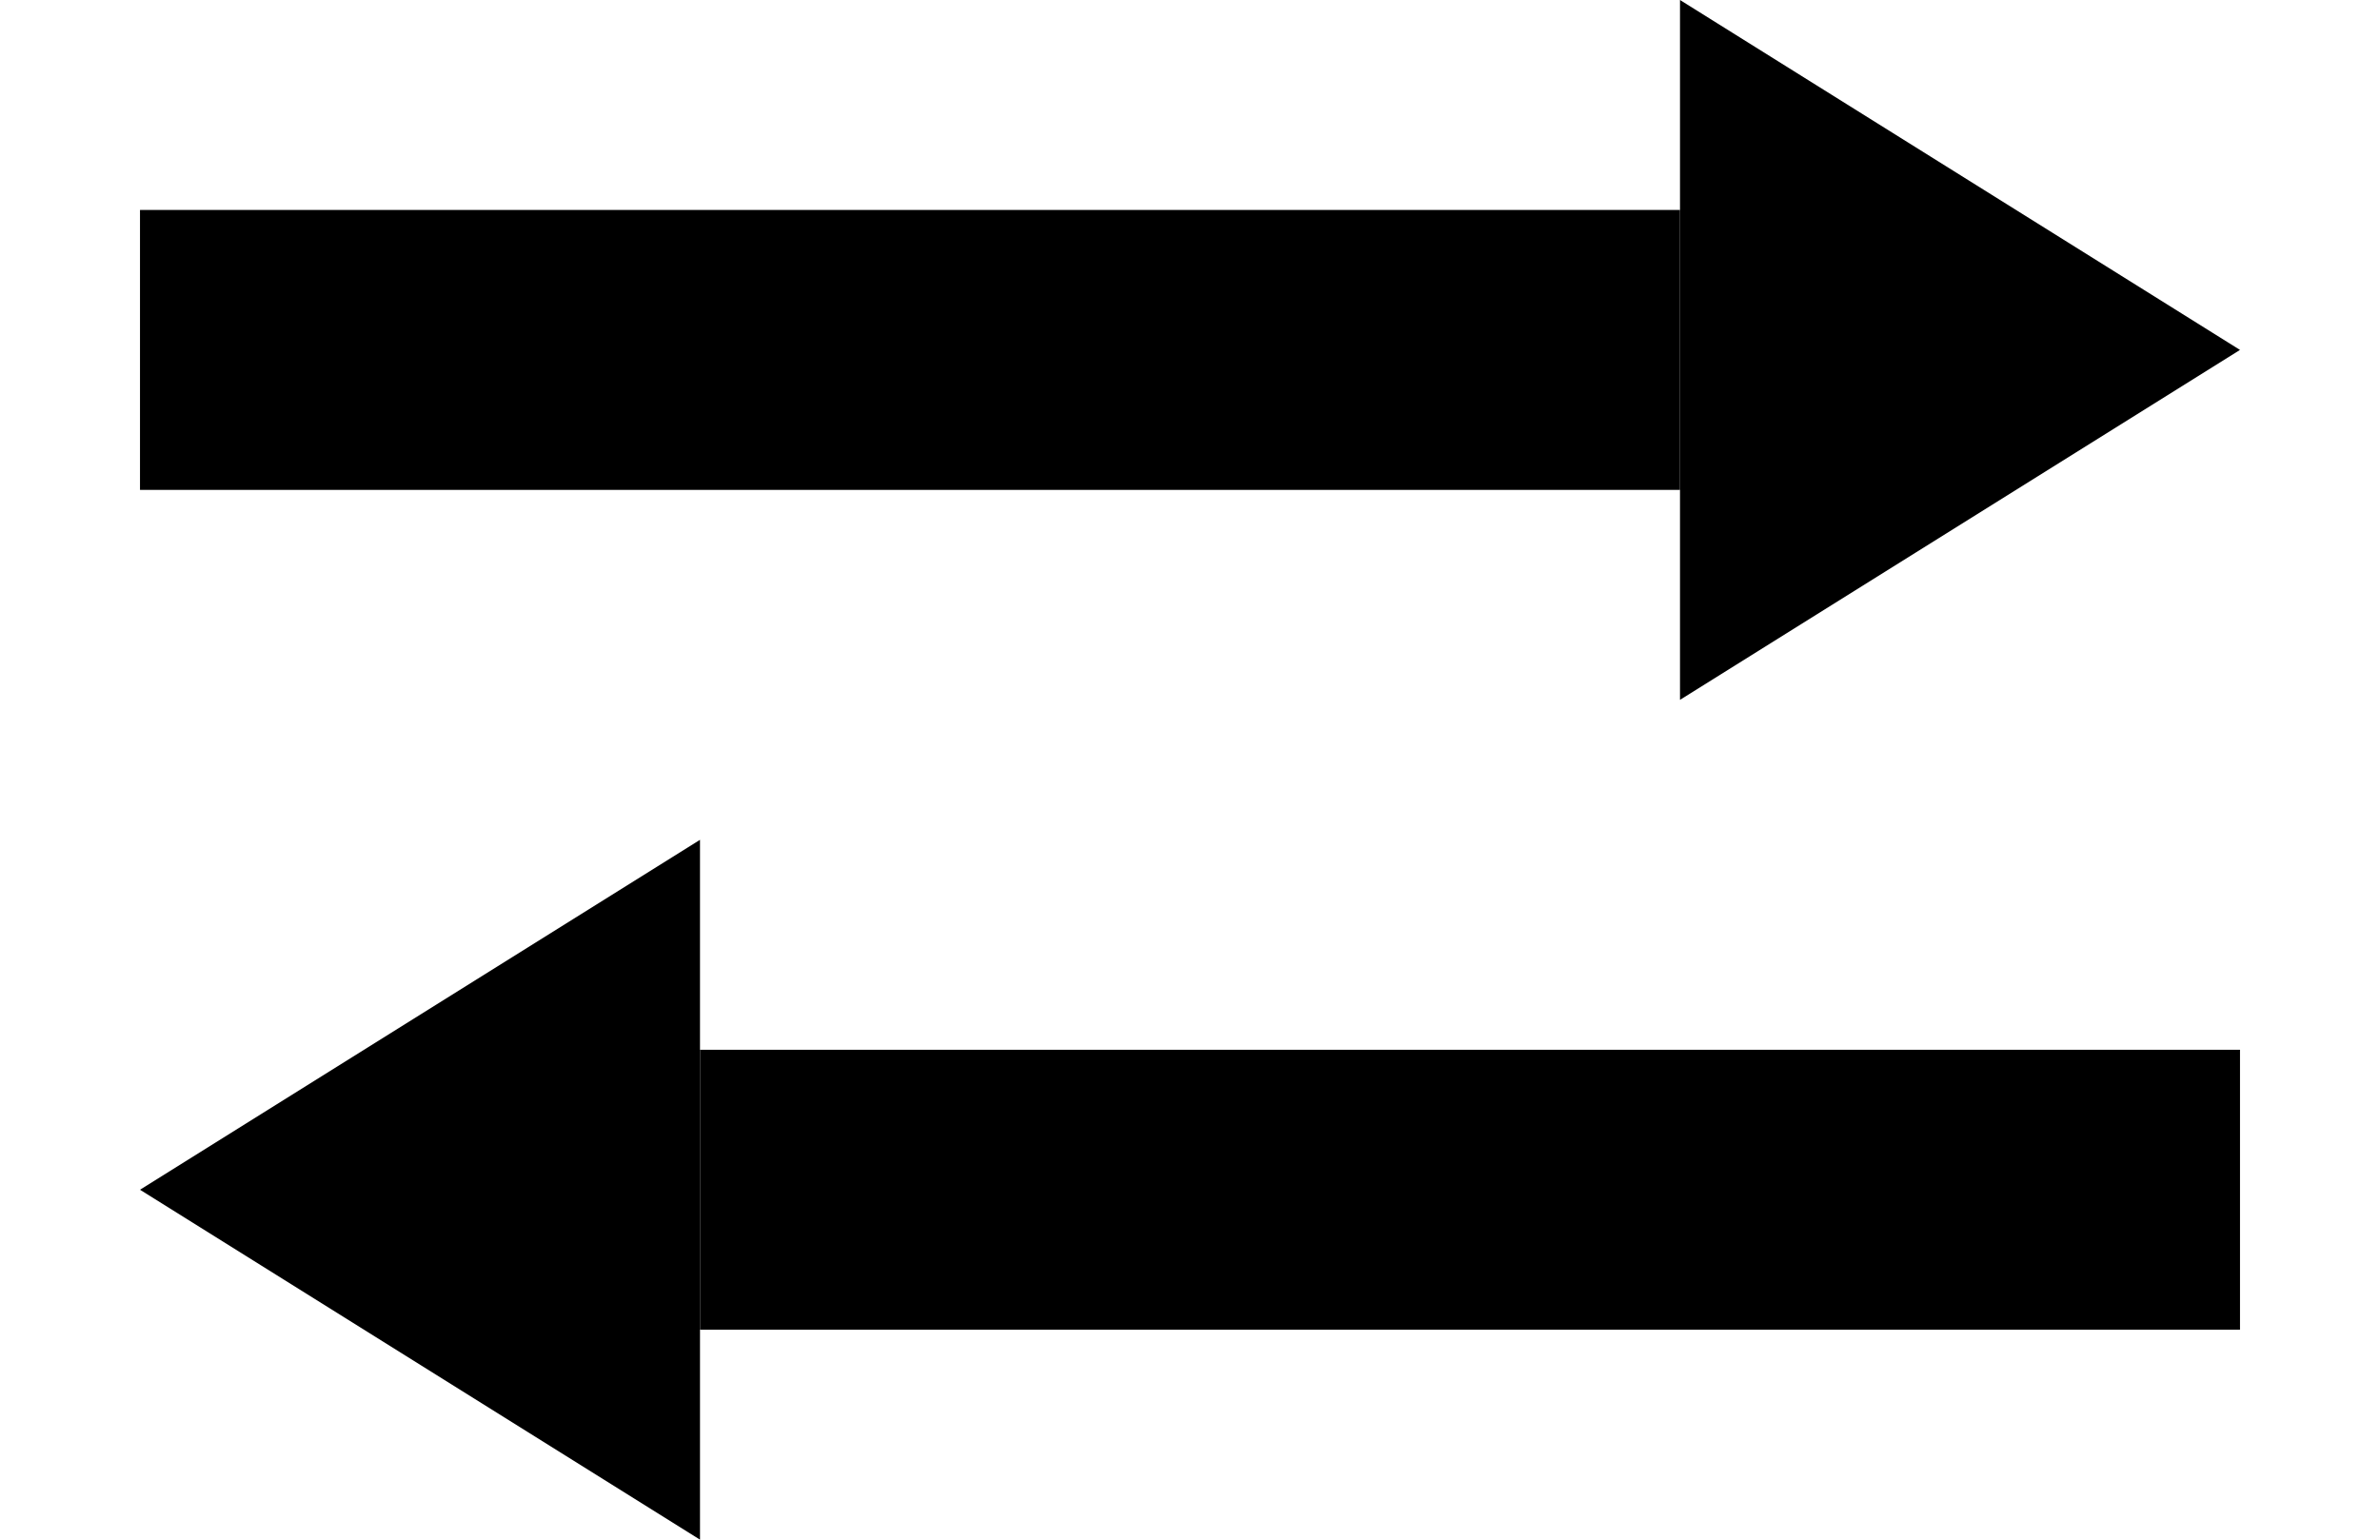
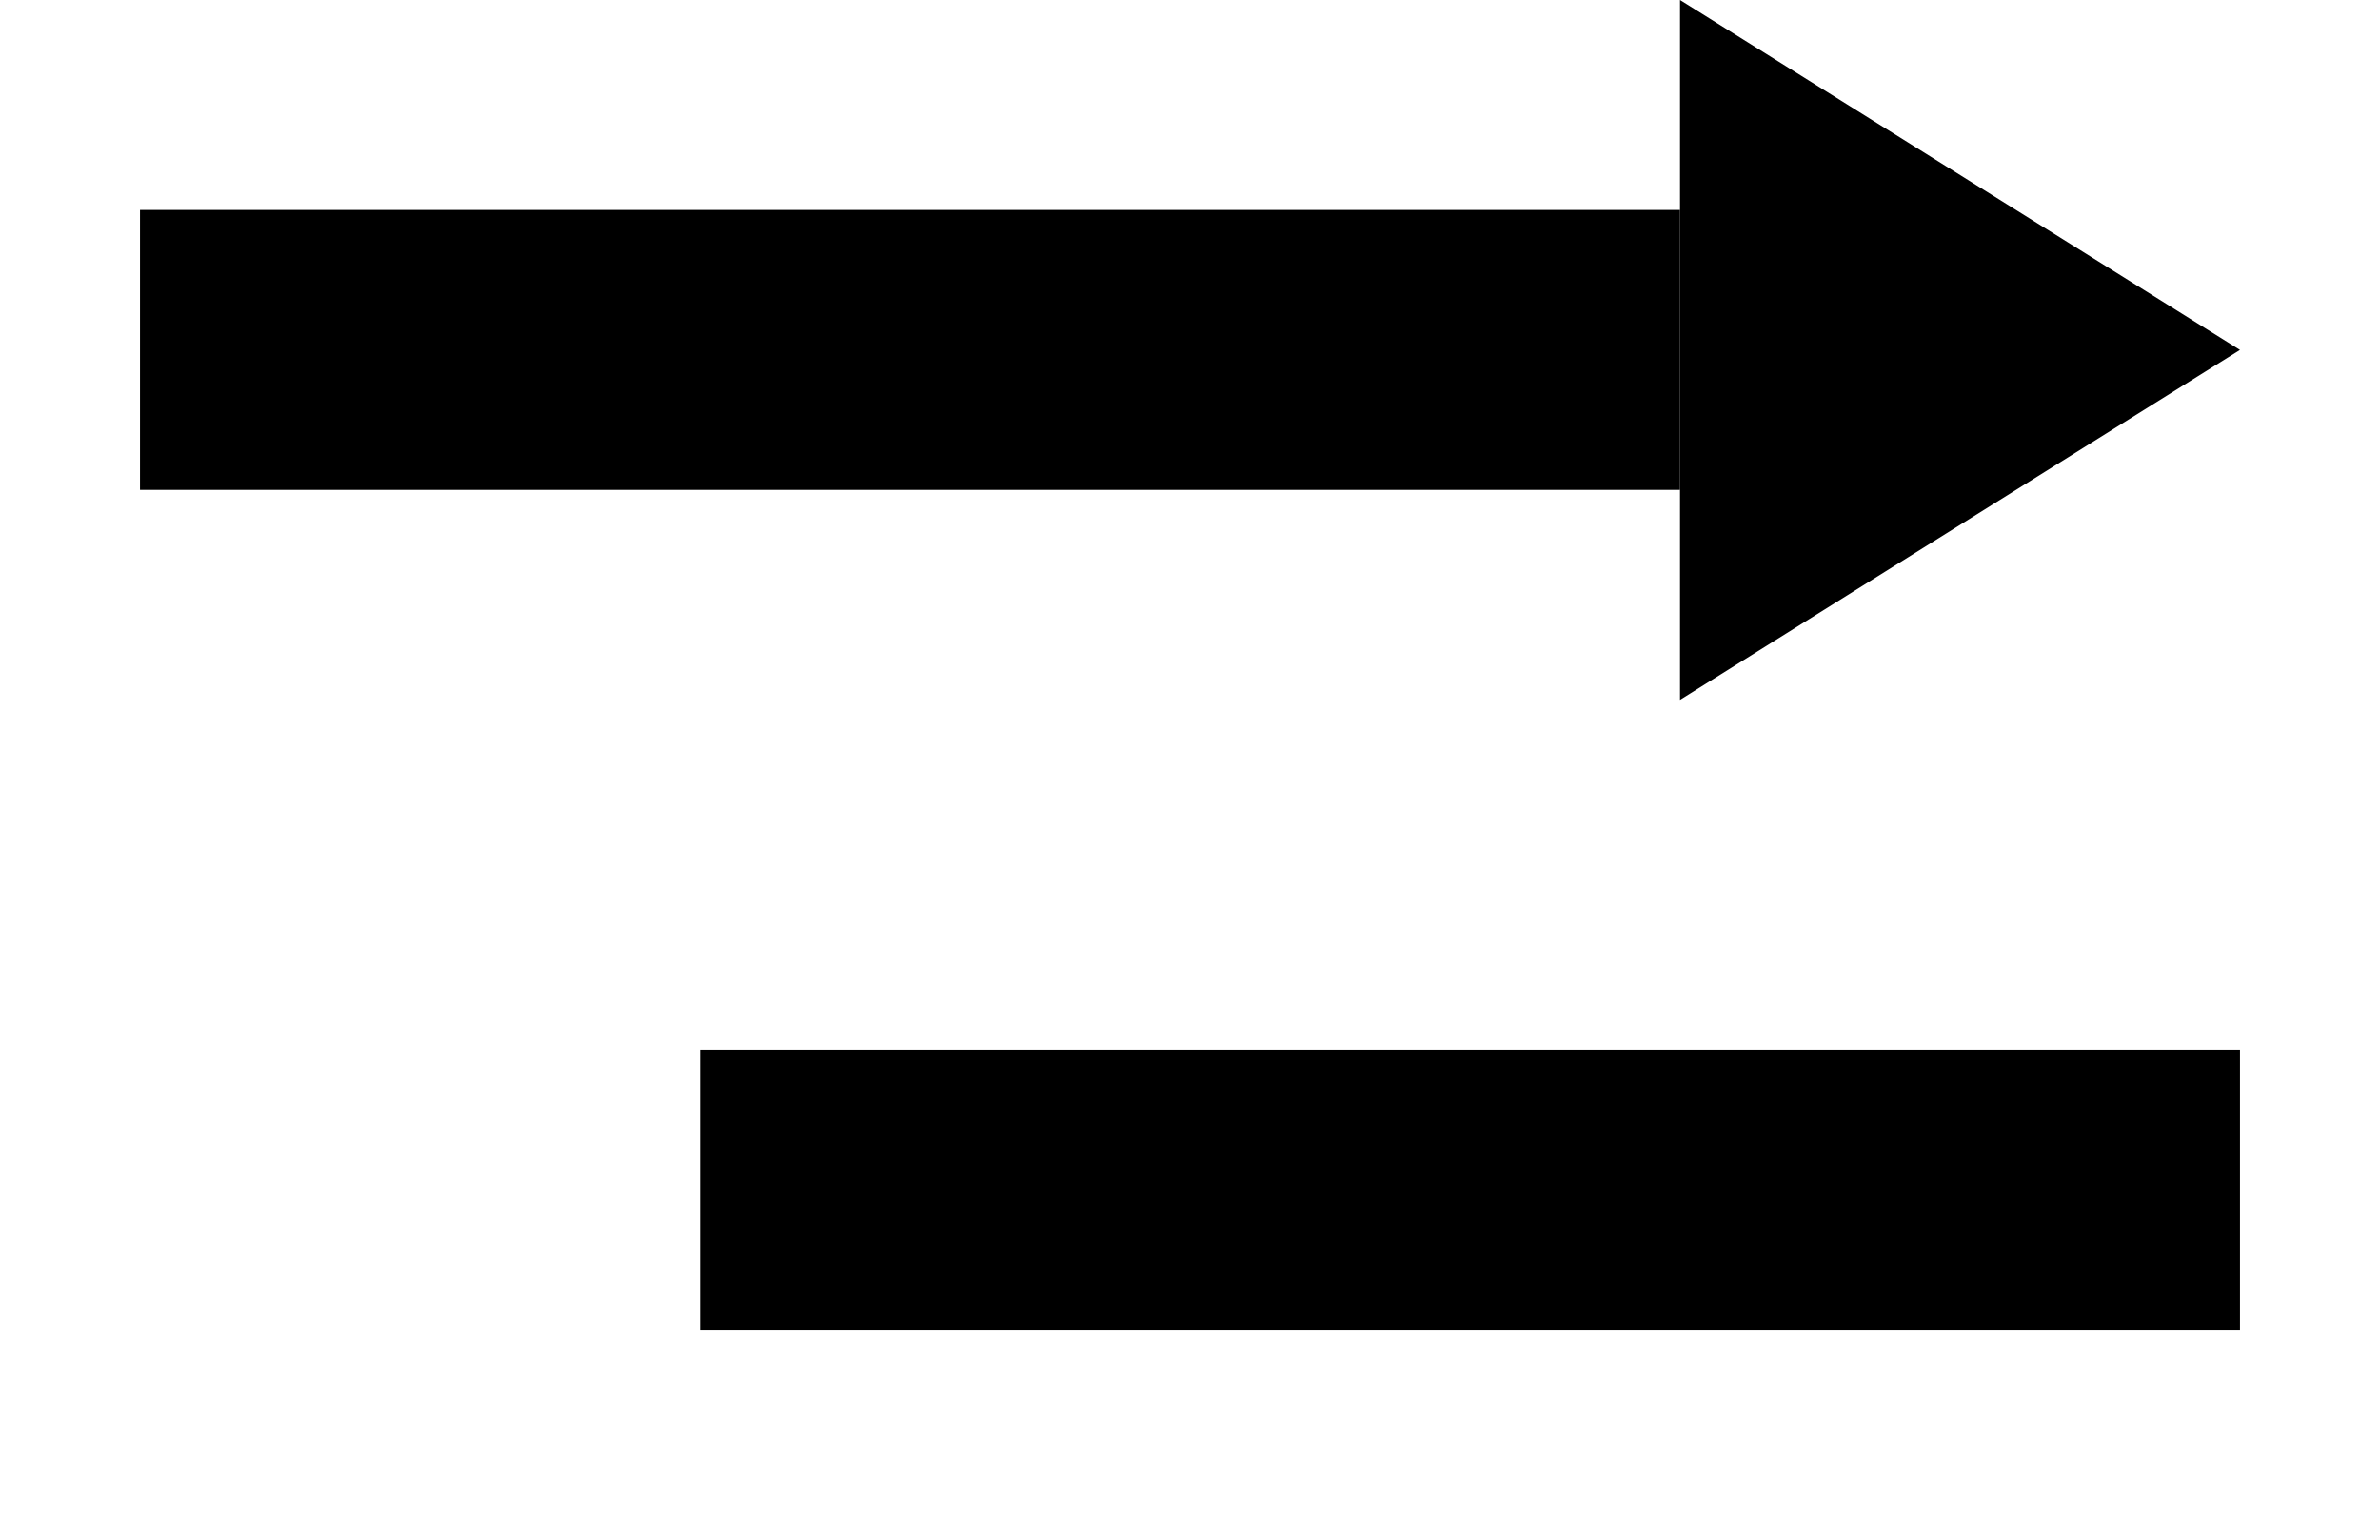
<svg xmlns="http://www.w3.org/2000/svg" xmlns:ns1="http://www.inkscape.org/namespaces/inkscape" xmlns:ns2="http://sodipodi.sourceforge.net/DTD/sodipodi-0.dtd" id="WOS-IDS---P----" width="170" height="110" viewBox="0 0 170 110" version="1.1" ns1:version="0.48.2 r9819" ns2:docname="wos-ids---p----.svg">
  <defs id="defs19" />
  <ns2:namedview pagecolor="#ffffff" bordercolor="#666666" borderopacity="1" objecttolerance="10" gridtolerance="10" guidetolerance="10" ns1:pageopacity="0" ns1:pageshadow="2" ns1:window-width="640" ns1:window-height="480" id="namedview17" showgrid="false" ns1:zoom="0.59" ns1:cx="85" ns1:cy="55" ns1:window-x="0" ns1:window-y="0" ns1:window-maximized="0" ns1:current-layer="WOS-IDS---P----" />
  <g transform="translate(-115,-175)" id="g3">
    <svg viewBox="0 0 400 400" id="_0.WO--ID----P--RA" width="400" height="400" version="1.1" ns1:version="0.48.2 r9819">
      <line x1="125" y1="200" x2="235" y2="200" style="fill:none;stroke:#000000;stroke-width:20" id="line6" />
      <polygon points="235,175 275,200 235,225 " style="fill:#000000;stroke:none" id="polygon8" />
    </svg>
  </g>
  <g transform="translate(-115,-115)" id="g10">
    <svg viewBox="0 0 400 400" id="_1.WO--ID----P--LA" width="400" height="400" version="1.1" ns1:version="0.48.2 r9819">
      <line x1="275" y1="200" x2="165" y2="200" style="fill:none;stroke:#000000;stroke-width:20" id="line13" />
-       <polygon points="165,175 125,200 165,225 " style="fill:#000000;stroke:none" id="polygon15" />
    </svg>
  </g>
</svg>